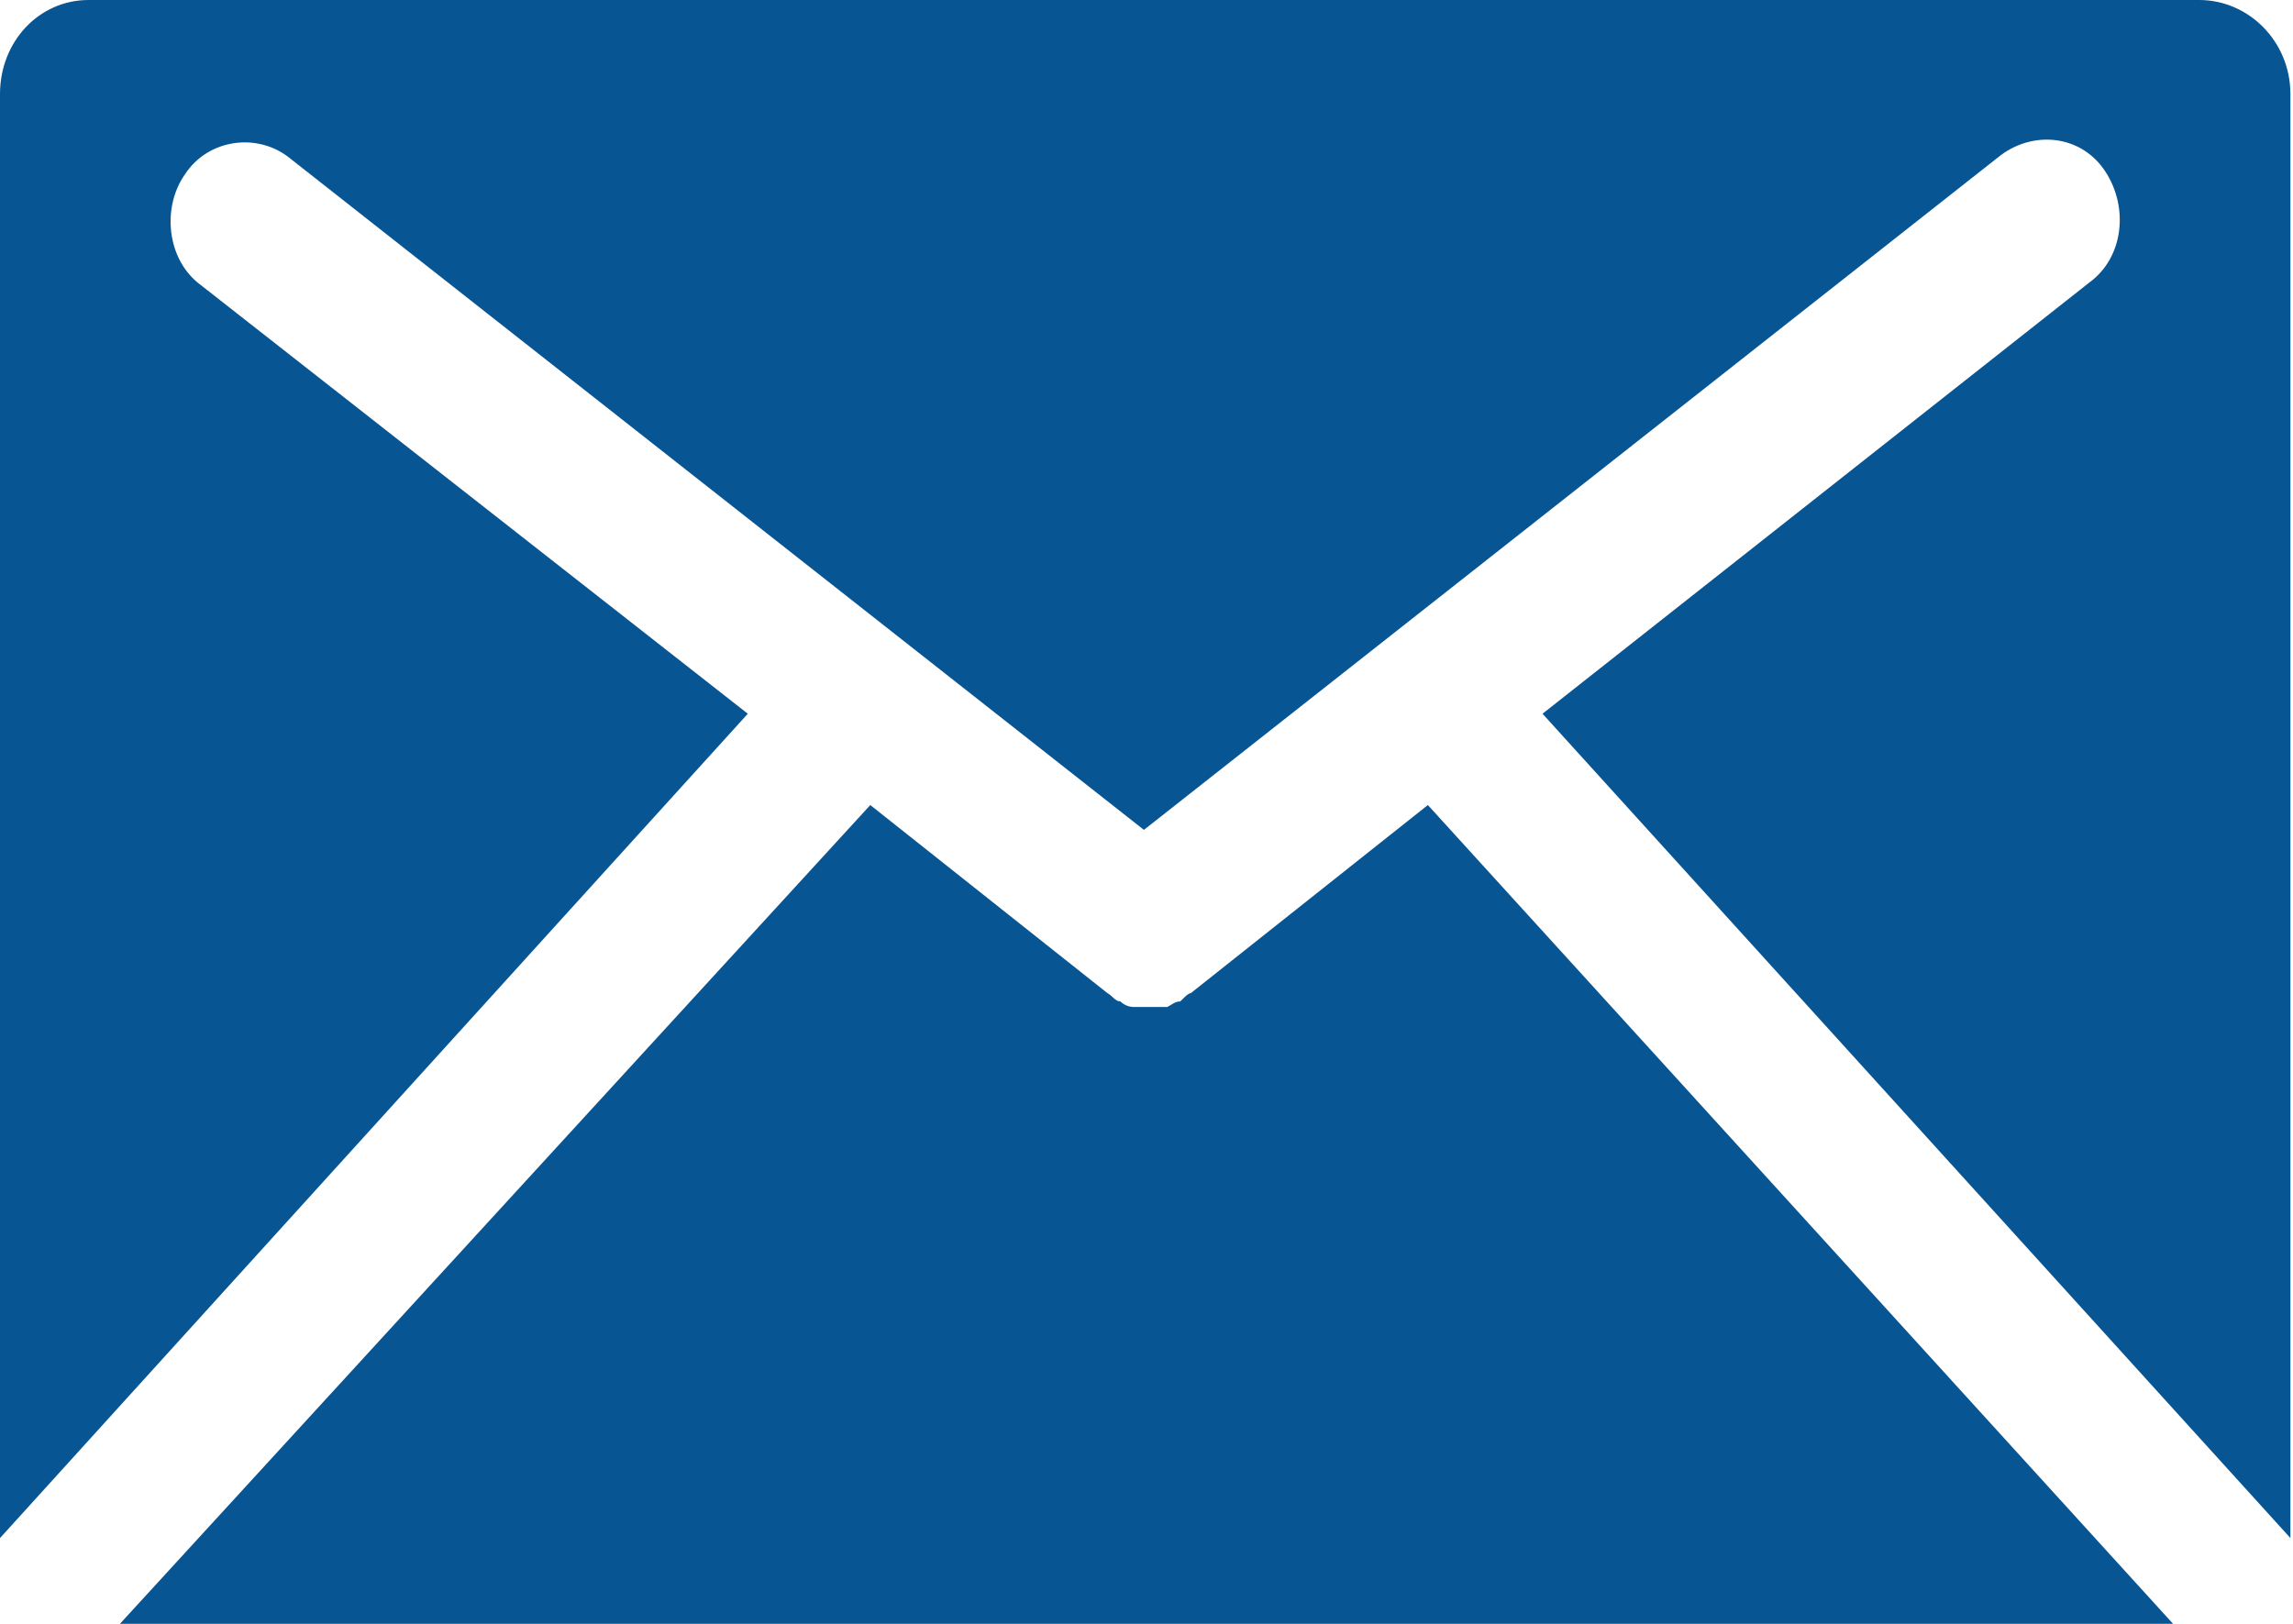
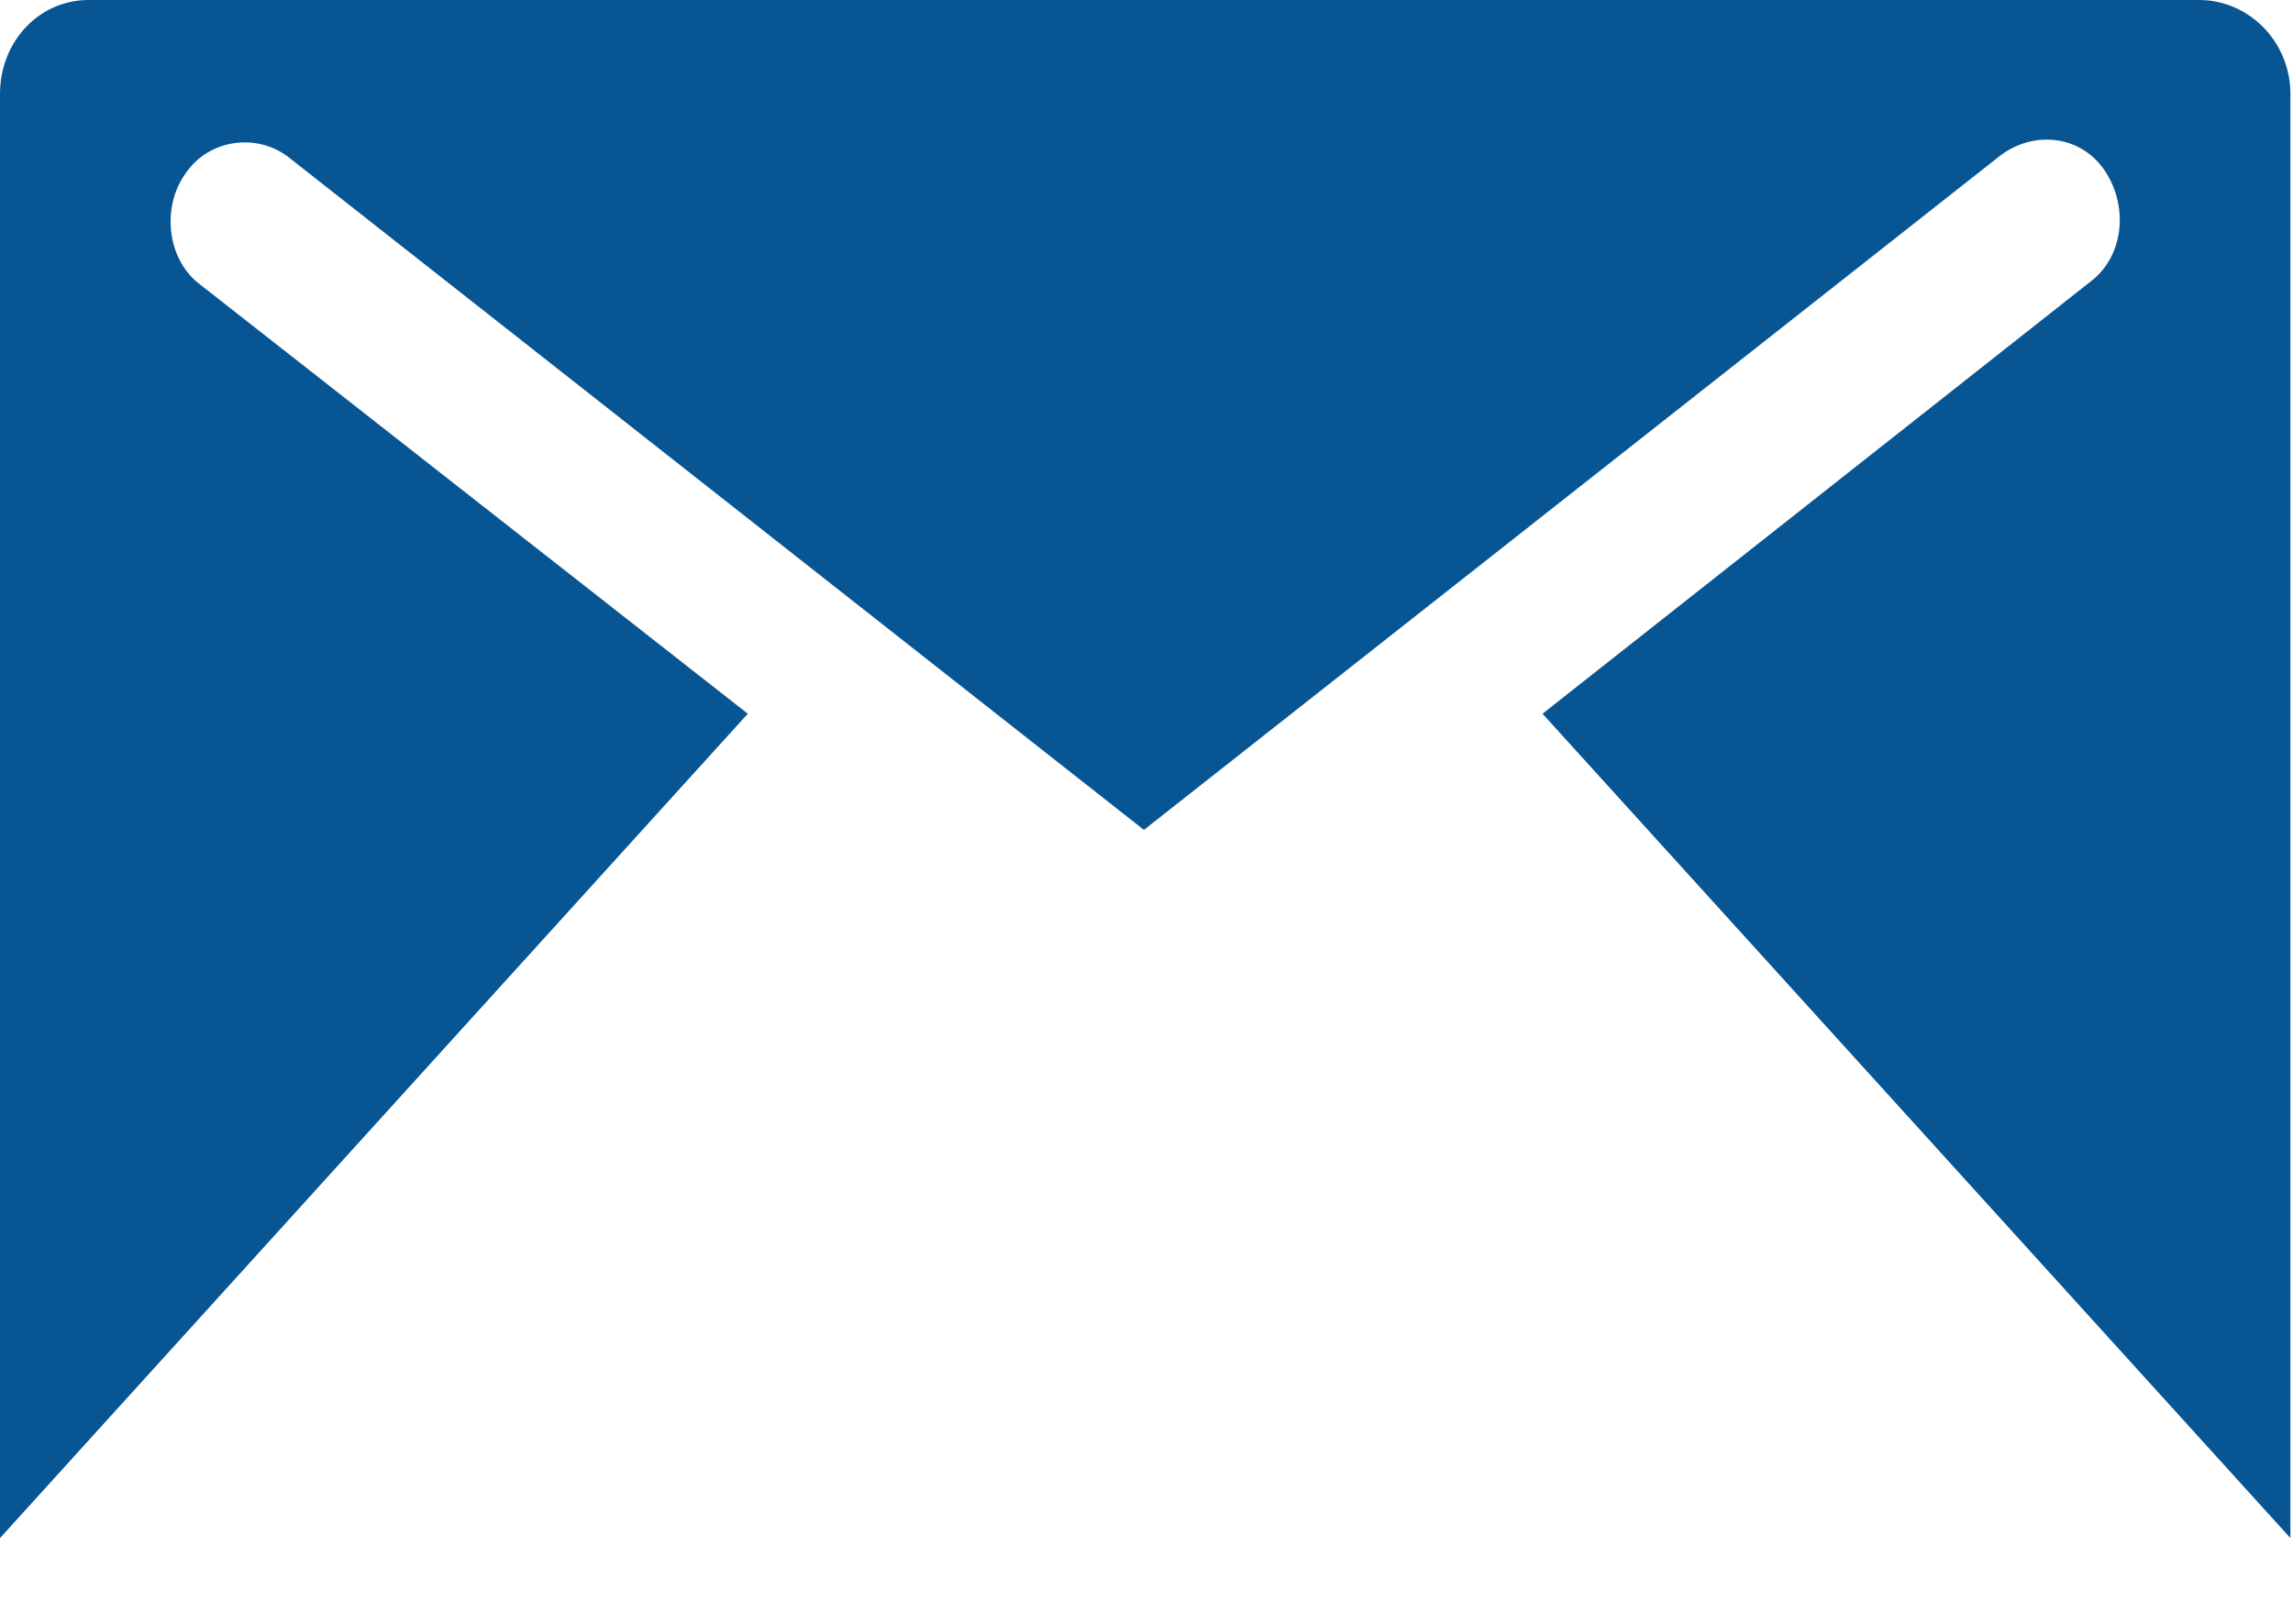
<svg xmlns="http://www.w3.org/2000/svg" width="24" height="17" viewBox="0 0 24 17" fill="none">
-   <path d="M22.745 17L14.945 8.428L12.464 10.397C12.436 10.397 12.382 10.455 12.354 10.484C12.3 10.484 12.273 10.513 12.218 10.542C12.164 10.542 12.109 10.542 12.055 10.542C12 10.542 11.945 10.542 11.891 10.542C11.891 10.542 11.891 10.542 11.864 10.542C11.809 10.542 11.755 10.513 11.727 10.484C11.673 10.484 11.645 10.426 11.591 10.397L9.109 8.428L1.255 17H22.745Z" fill="#085594" />
  <path d="M7.827 7.472L2.1 2.983C1.745 2.722 1.691 2.172 1.936 1.825C2.182 1.448 2.7 1.39 3.027 1.651L11.973 8.688L20.945 1.622C21.3 1.361 21.791 1.419 22.036 1.796C22.282 2.172 22.227 2.693 21.873 2.954L16.145 7.472L23.973 16.102C23.973 16.073 23.973 16.015 23.973 15.986V0.985C23.973 0.434 23.536 0 23.018 0H0.927C0.409 0 0 0.434 0 0.985V15.986C0 16.015 0 16.073 0 16.102L7.827 7.472Z" fill="#085594" />
</svg>